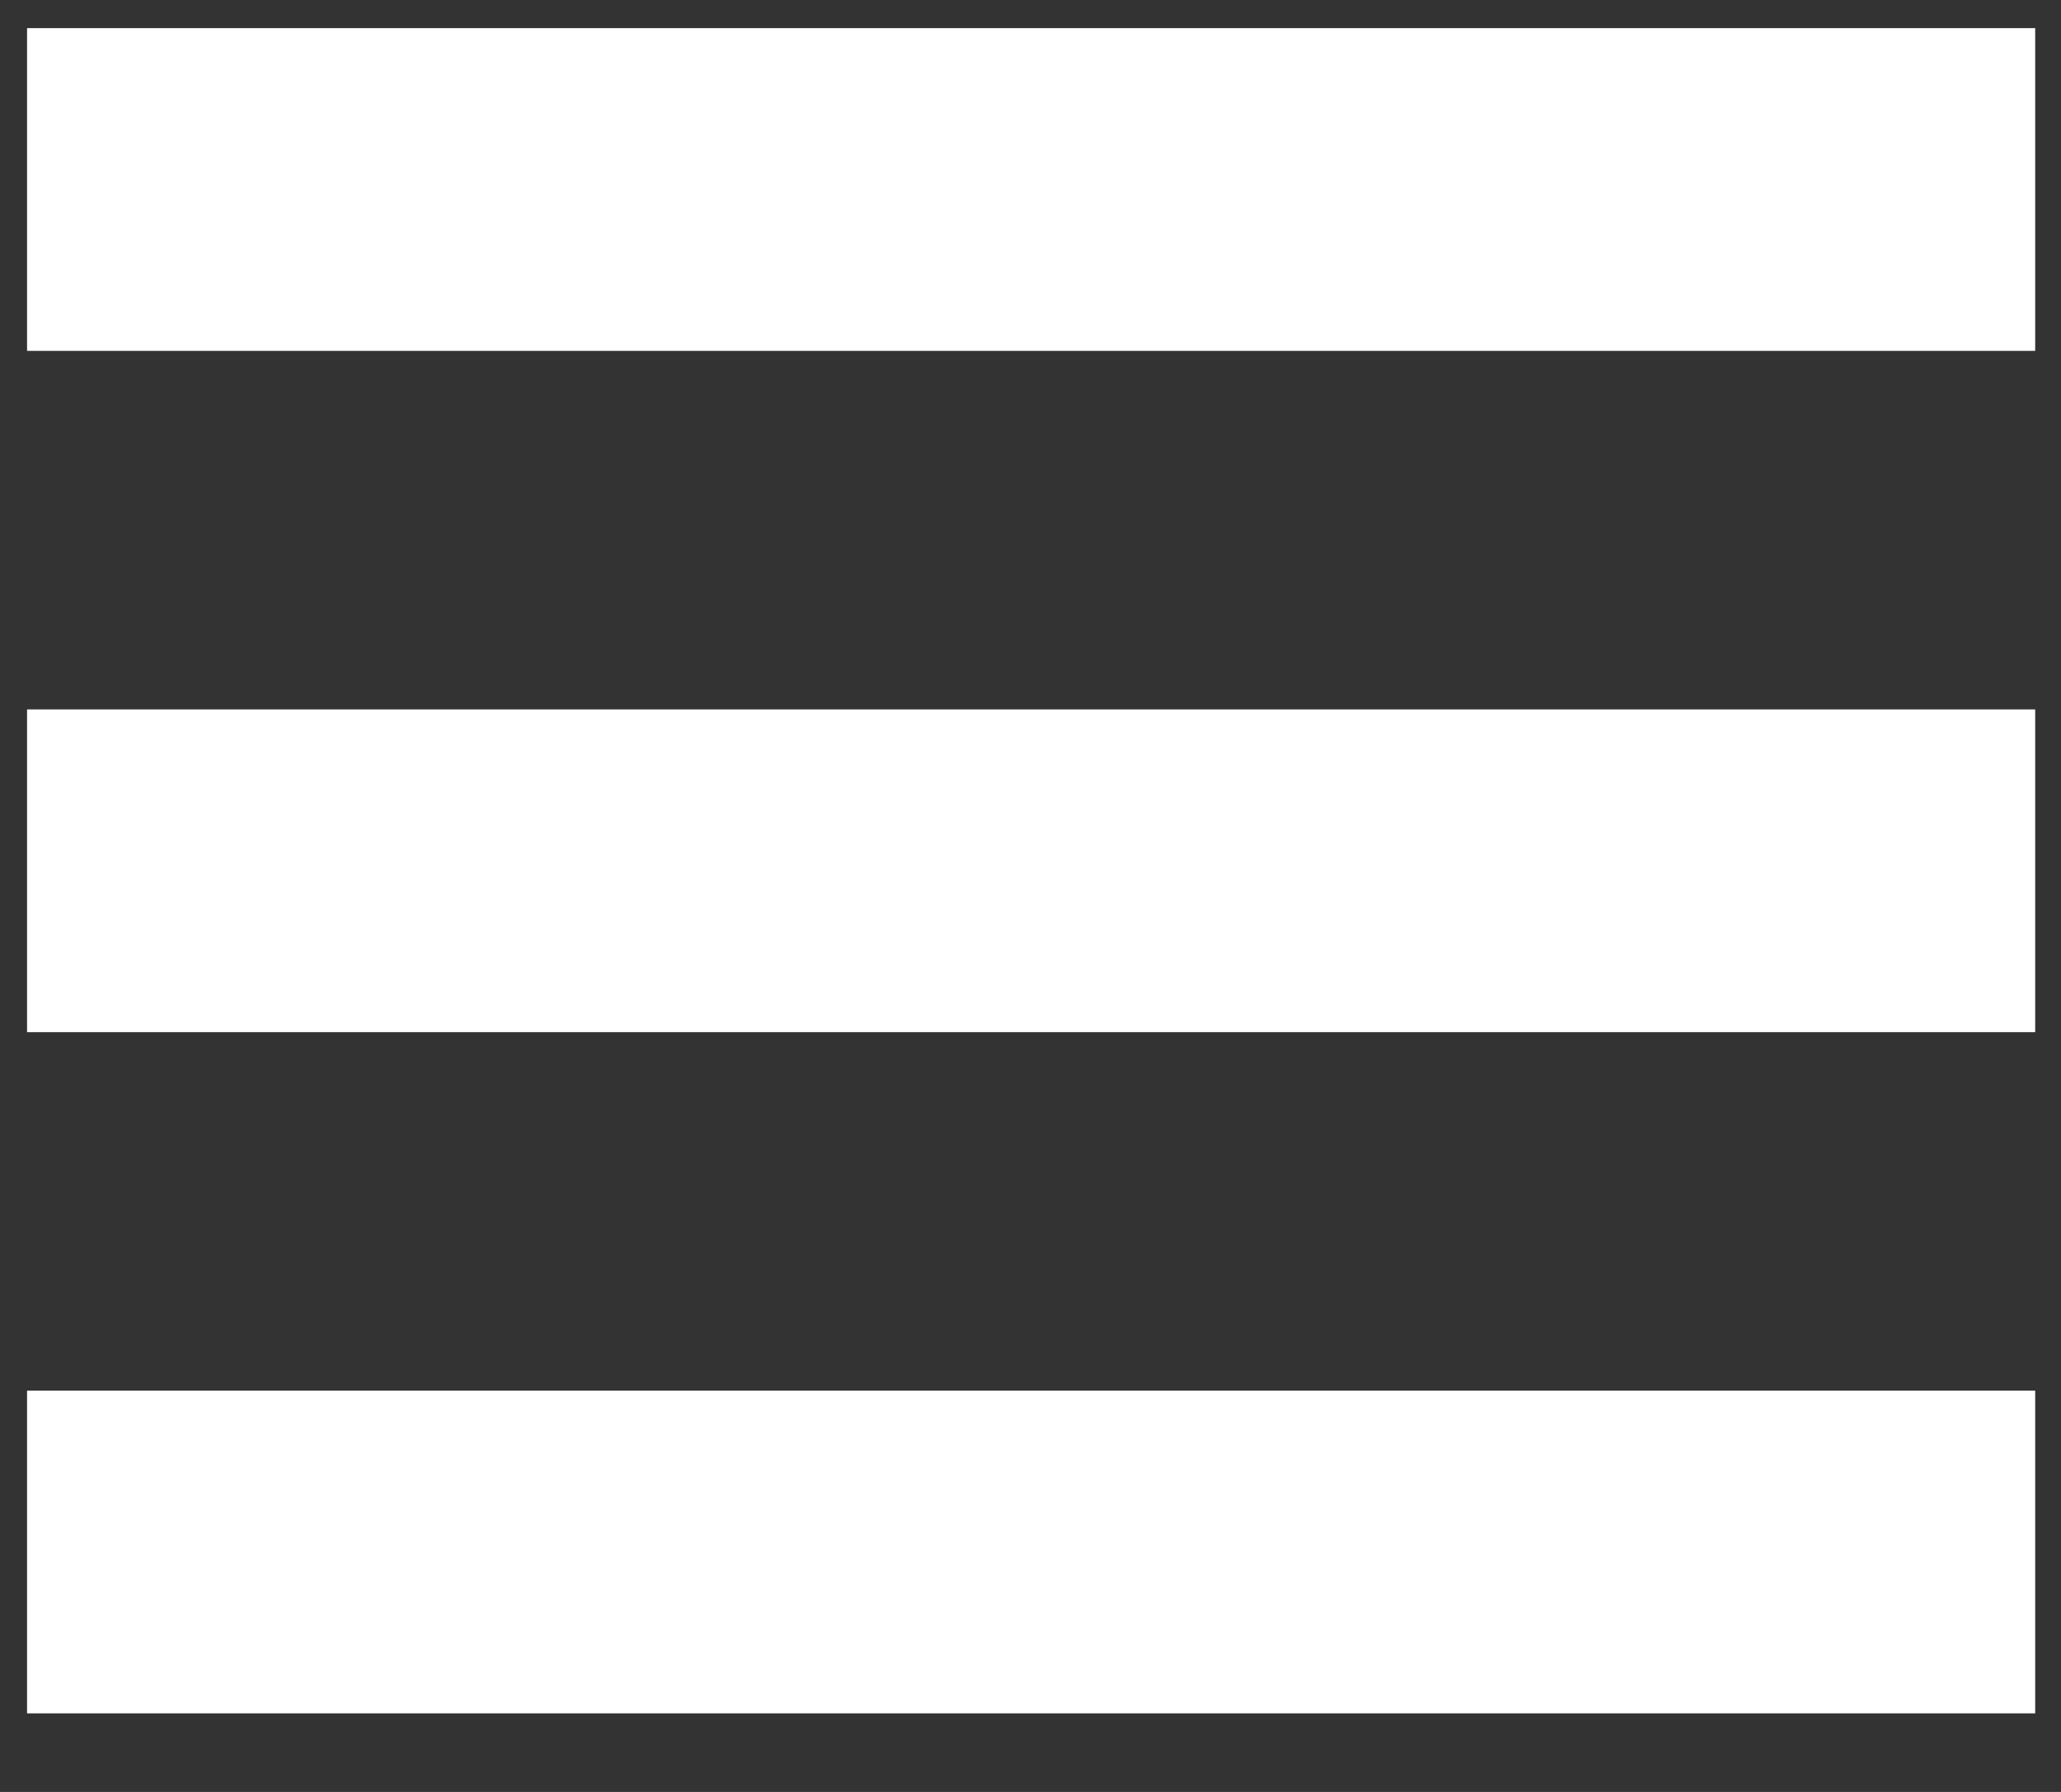
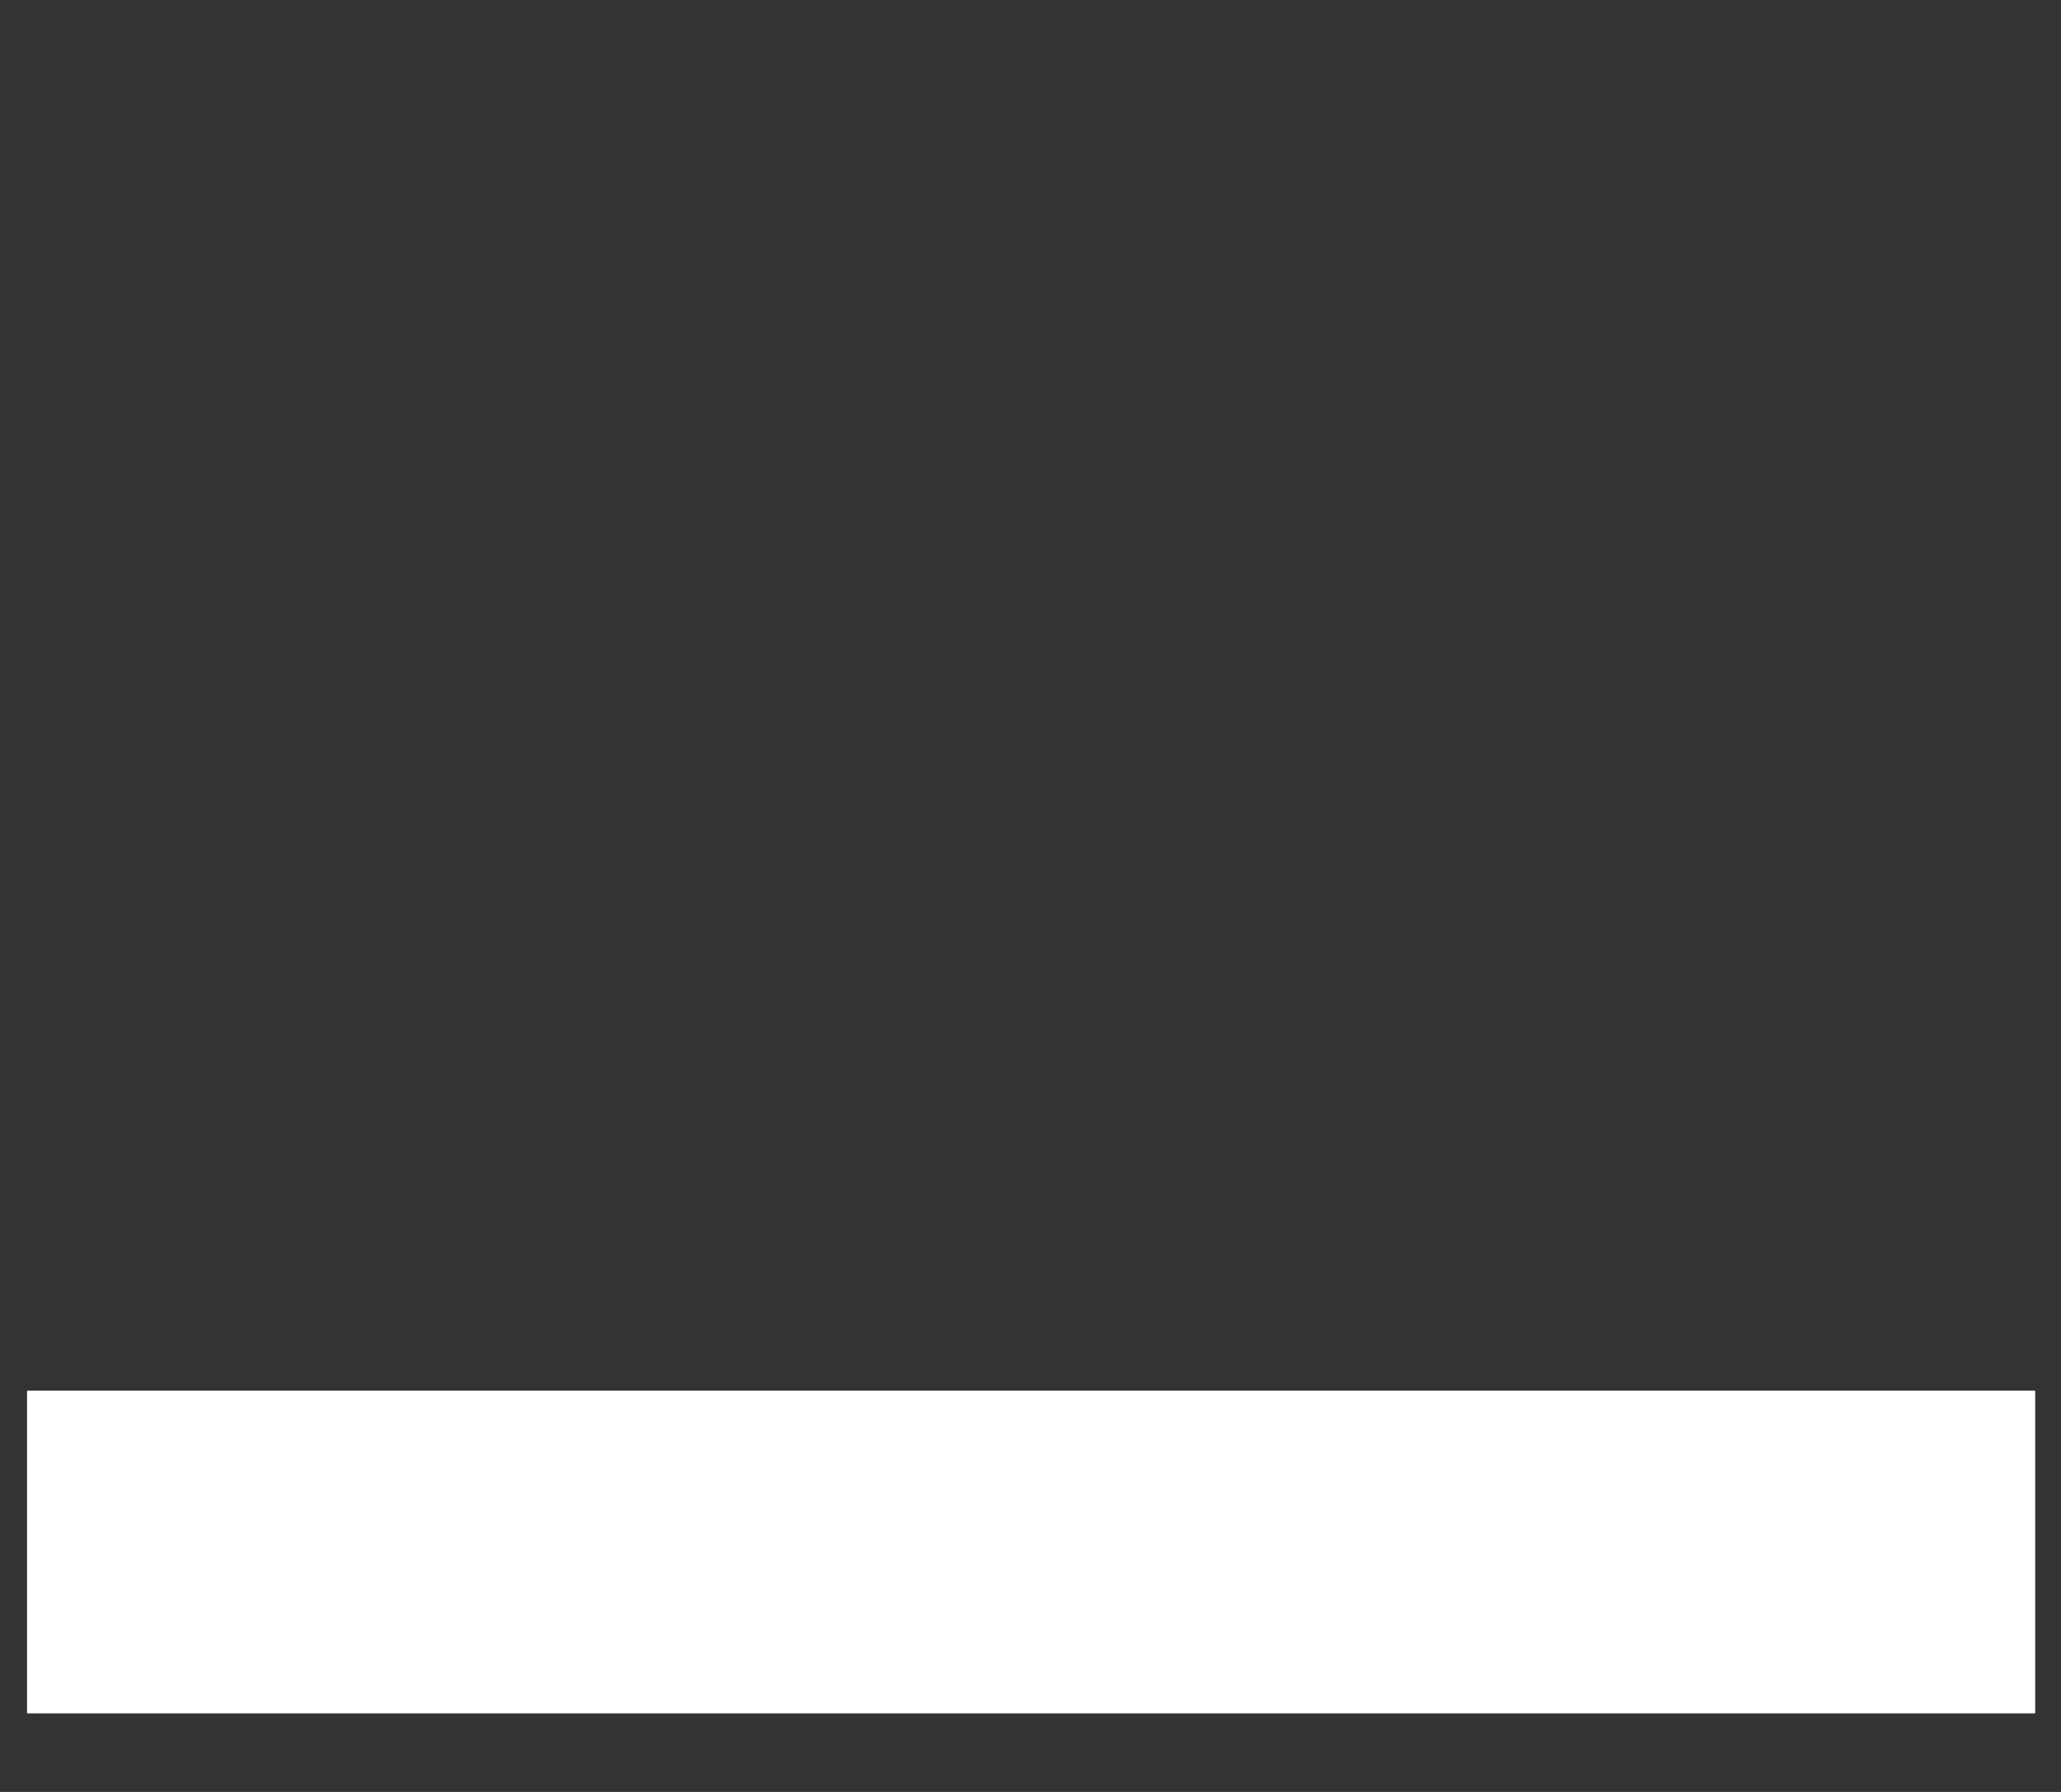
<svg xmlns="http://www.w3.org/2000/svg" width="23" height="20" viewBox="0 0 23 20" fill="none">
  <rect x="0" y="0" width="23" height="20" fill="#333333" stroke="none" />
-   <rect x="0.302" y="0.314" width="22.41" height="3.602" fill="white" />
-   <rect x="0.302" y="7.918" width="22.41" height="3.602" fill="white" />
  <rect x="0.302" y="15.521" width="22.41" height="3.602" fill="white" />
</svg>